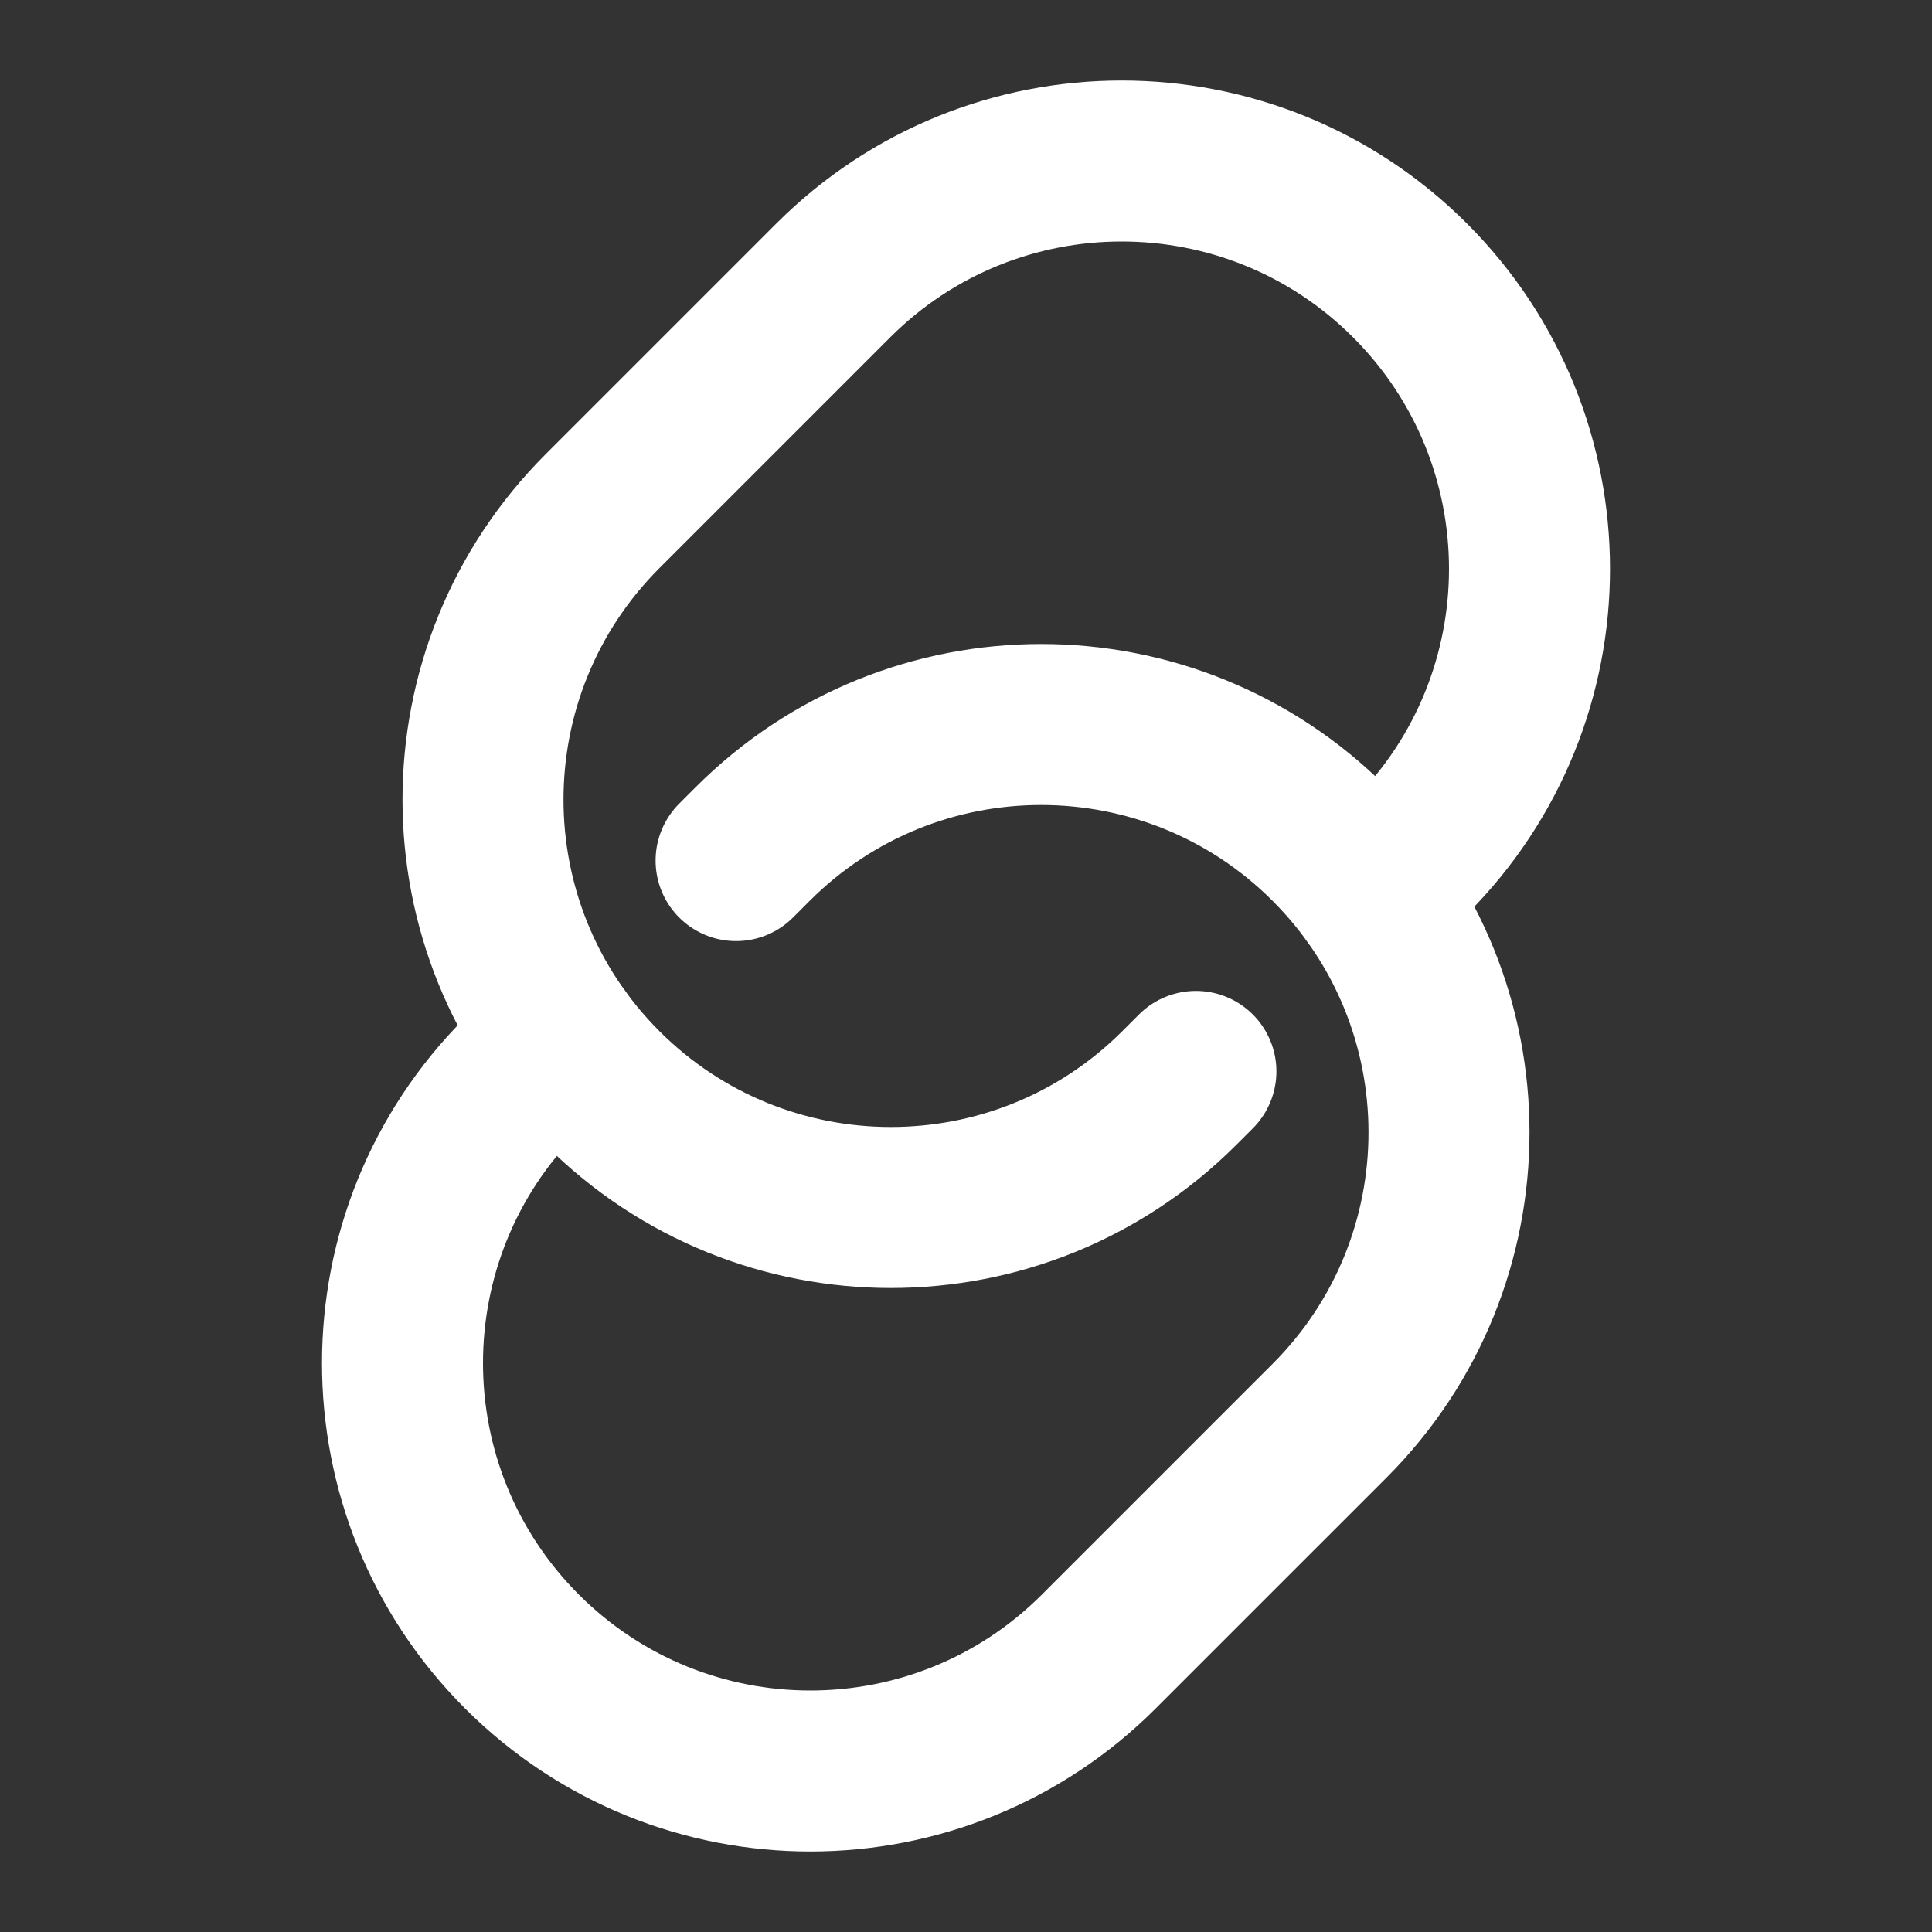
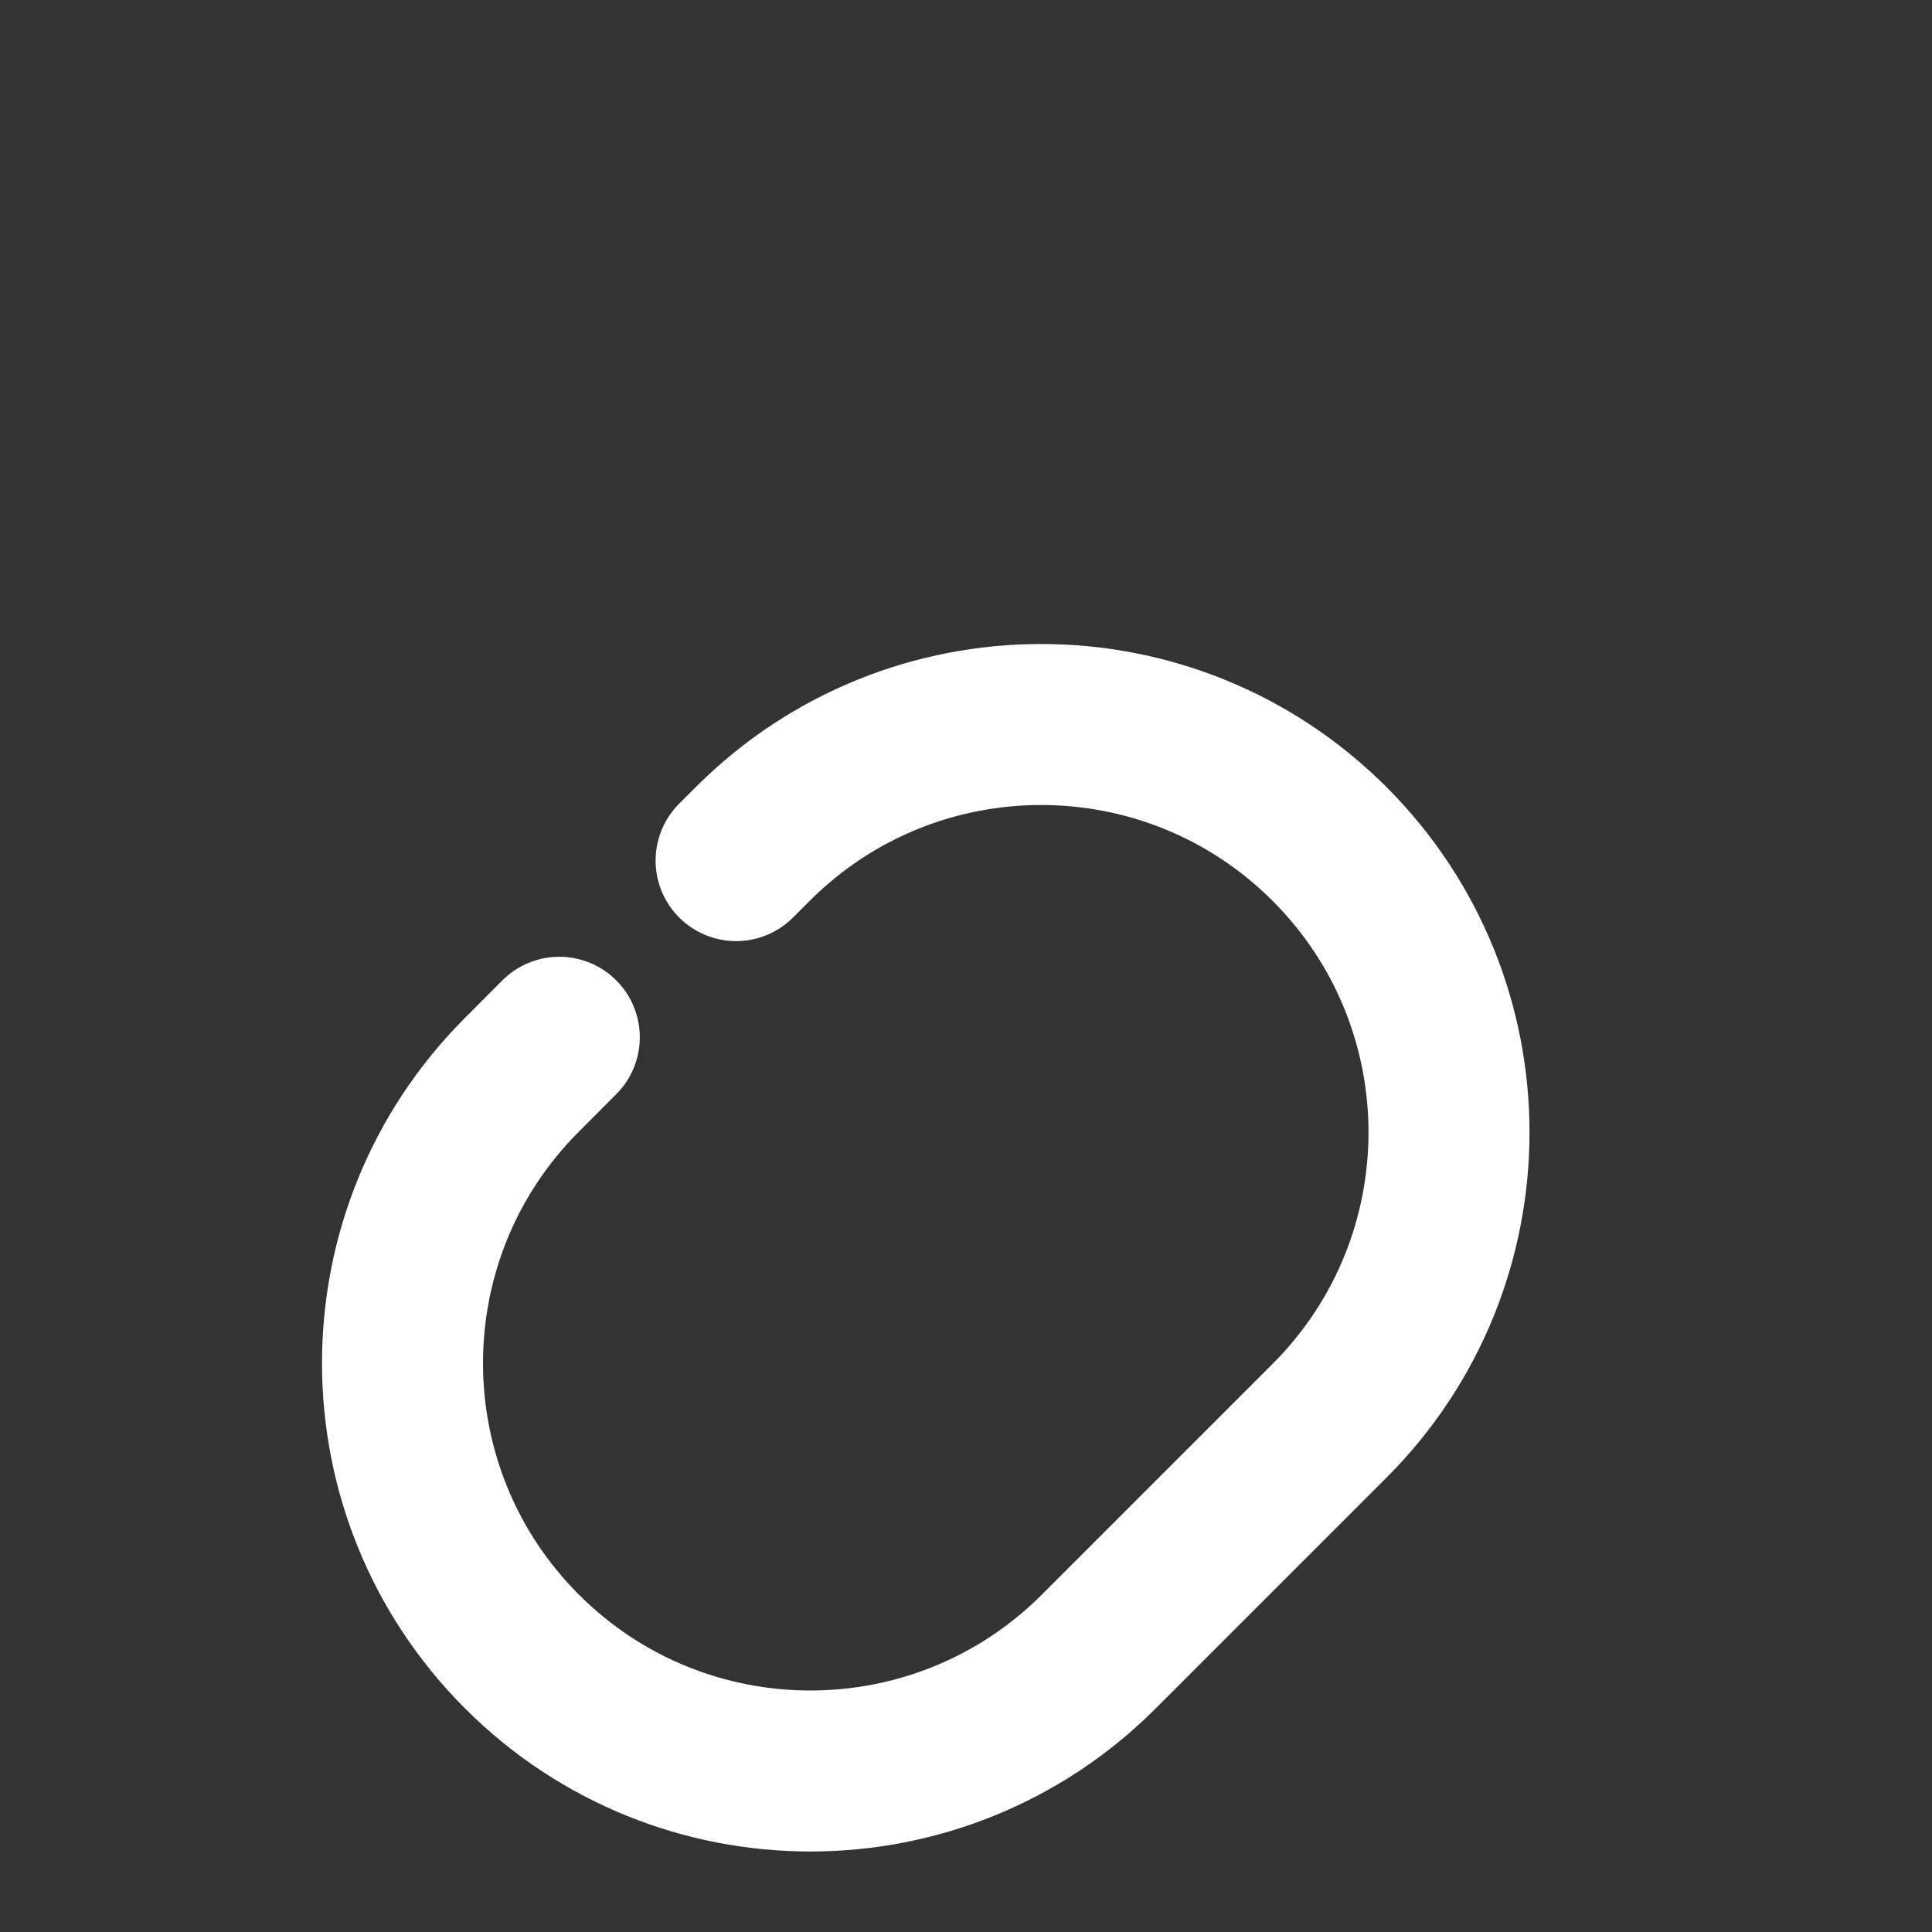
<svg xmlns="http://www.w3.org/2000/svg" width="18" height="18" viewBox="0 0 18 18" fill="none">
  <rect x="0" y="0" width="18" height="18" fill="#333333" stroke="none" />
  <path d="M6.858 8.018L7.013 7.863C8.497 6.379 10.903 6.379 12.387 7.863C13.871 9.347 13.871 11.753 12.387 13.237L10.237 15.387C8.753 16.871 6.347 16.871 4.863 15.387C3.379 13.903 3.379 11.497 4.863 10.013L5.211 9.664" stroke="white" stroke-width="1.5" stroke-linecap="round" />
-   <path d="M12.789 8.335L13.137 7.987C14.621 6.503 14.621 4.097 13.137 2.613C11.653 1.129 9.247 1.129 7.763 2.613L5.613 4.763C4.129 6.247 4.129 8.653 5.613 10.137C7.097 11.621 9.503 11.621 10.987 10.137L11.142 9.982" stroke="white" stroke-width="1.5" stroke-linecap="round" />
</svg>